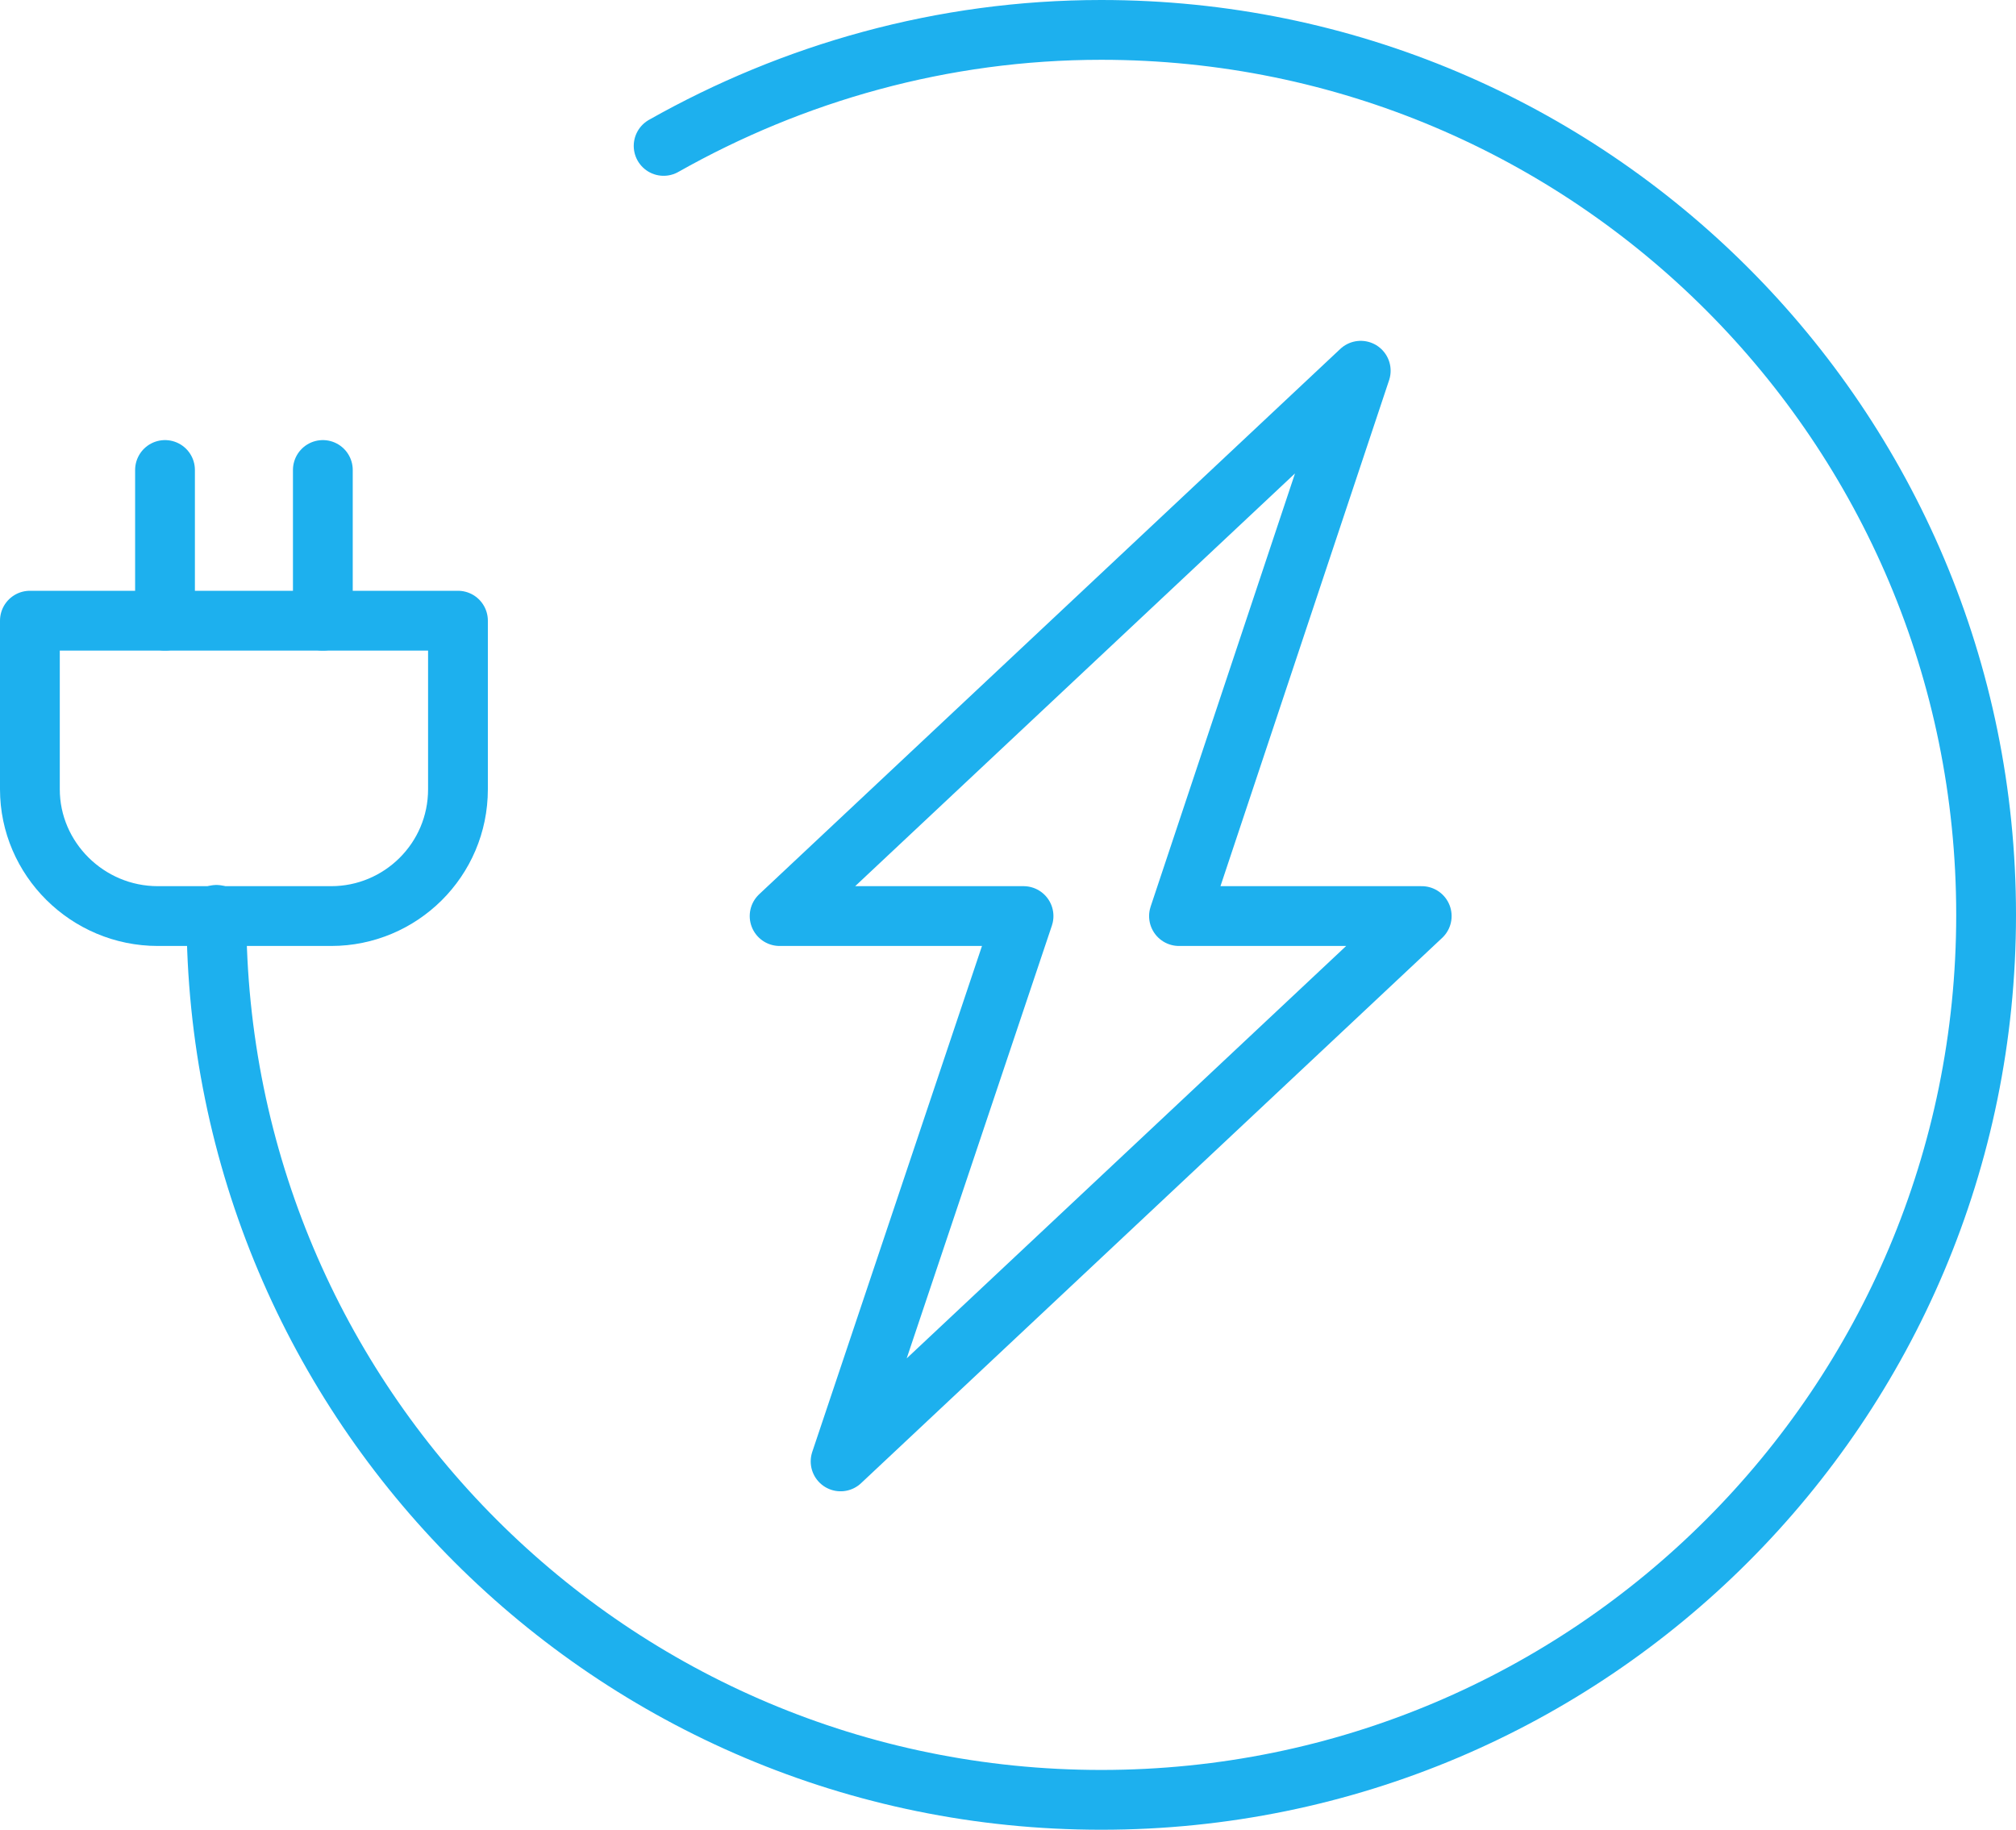
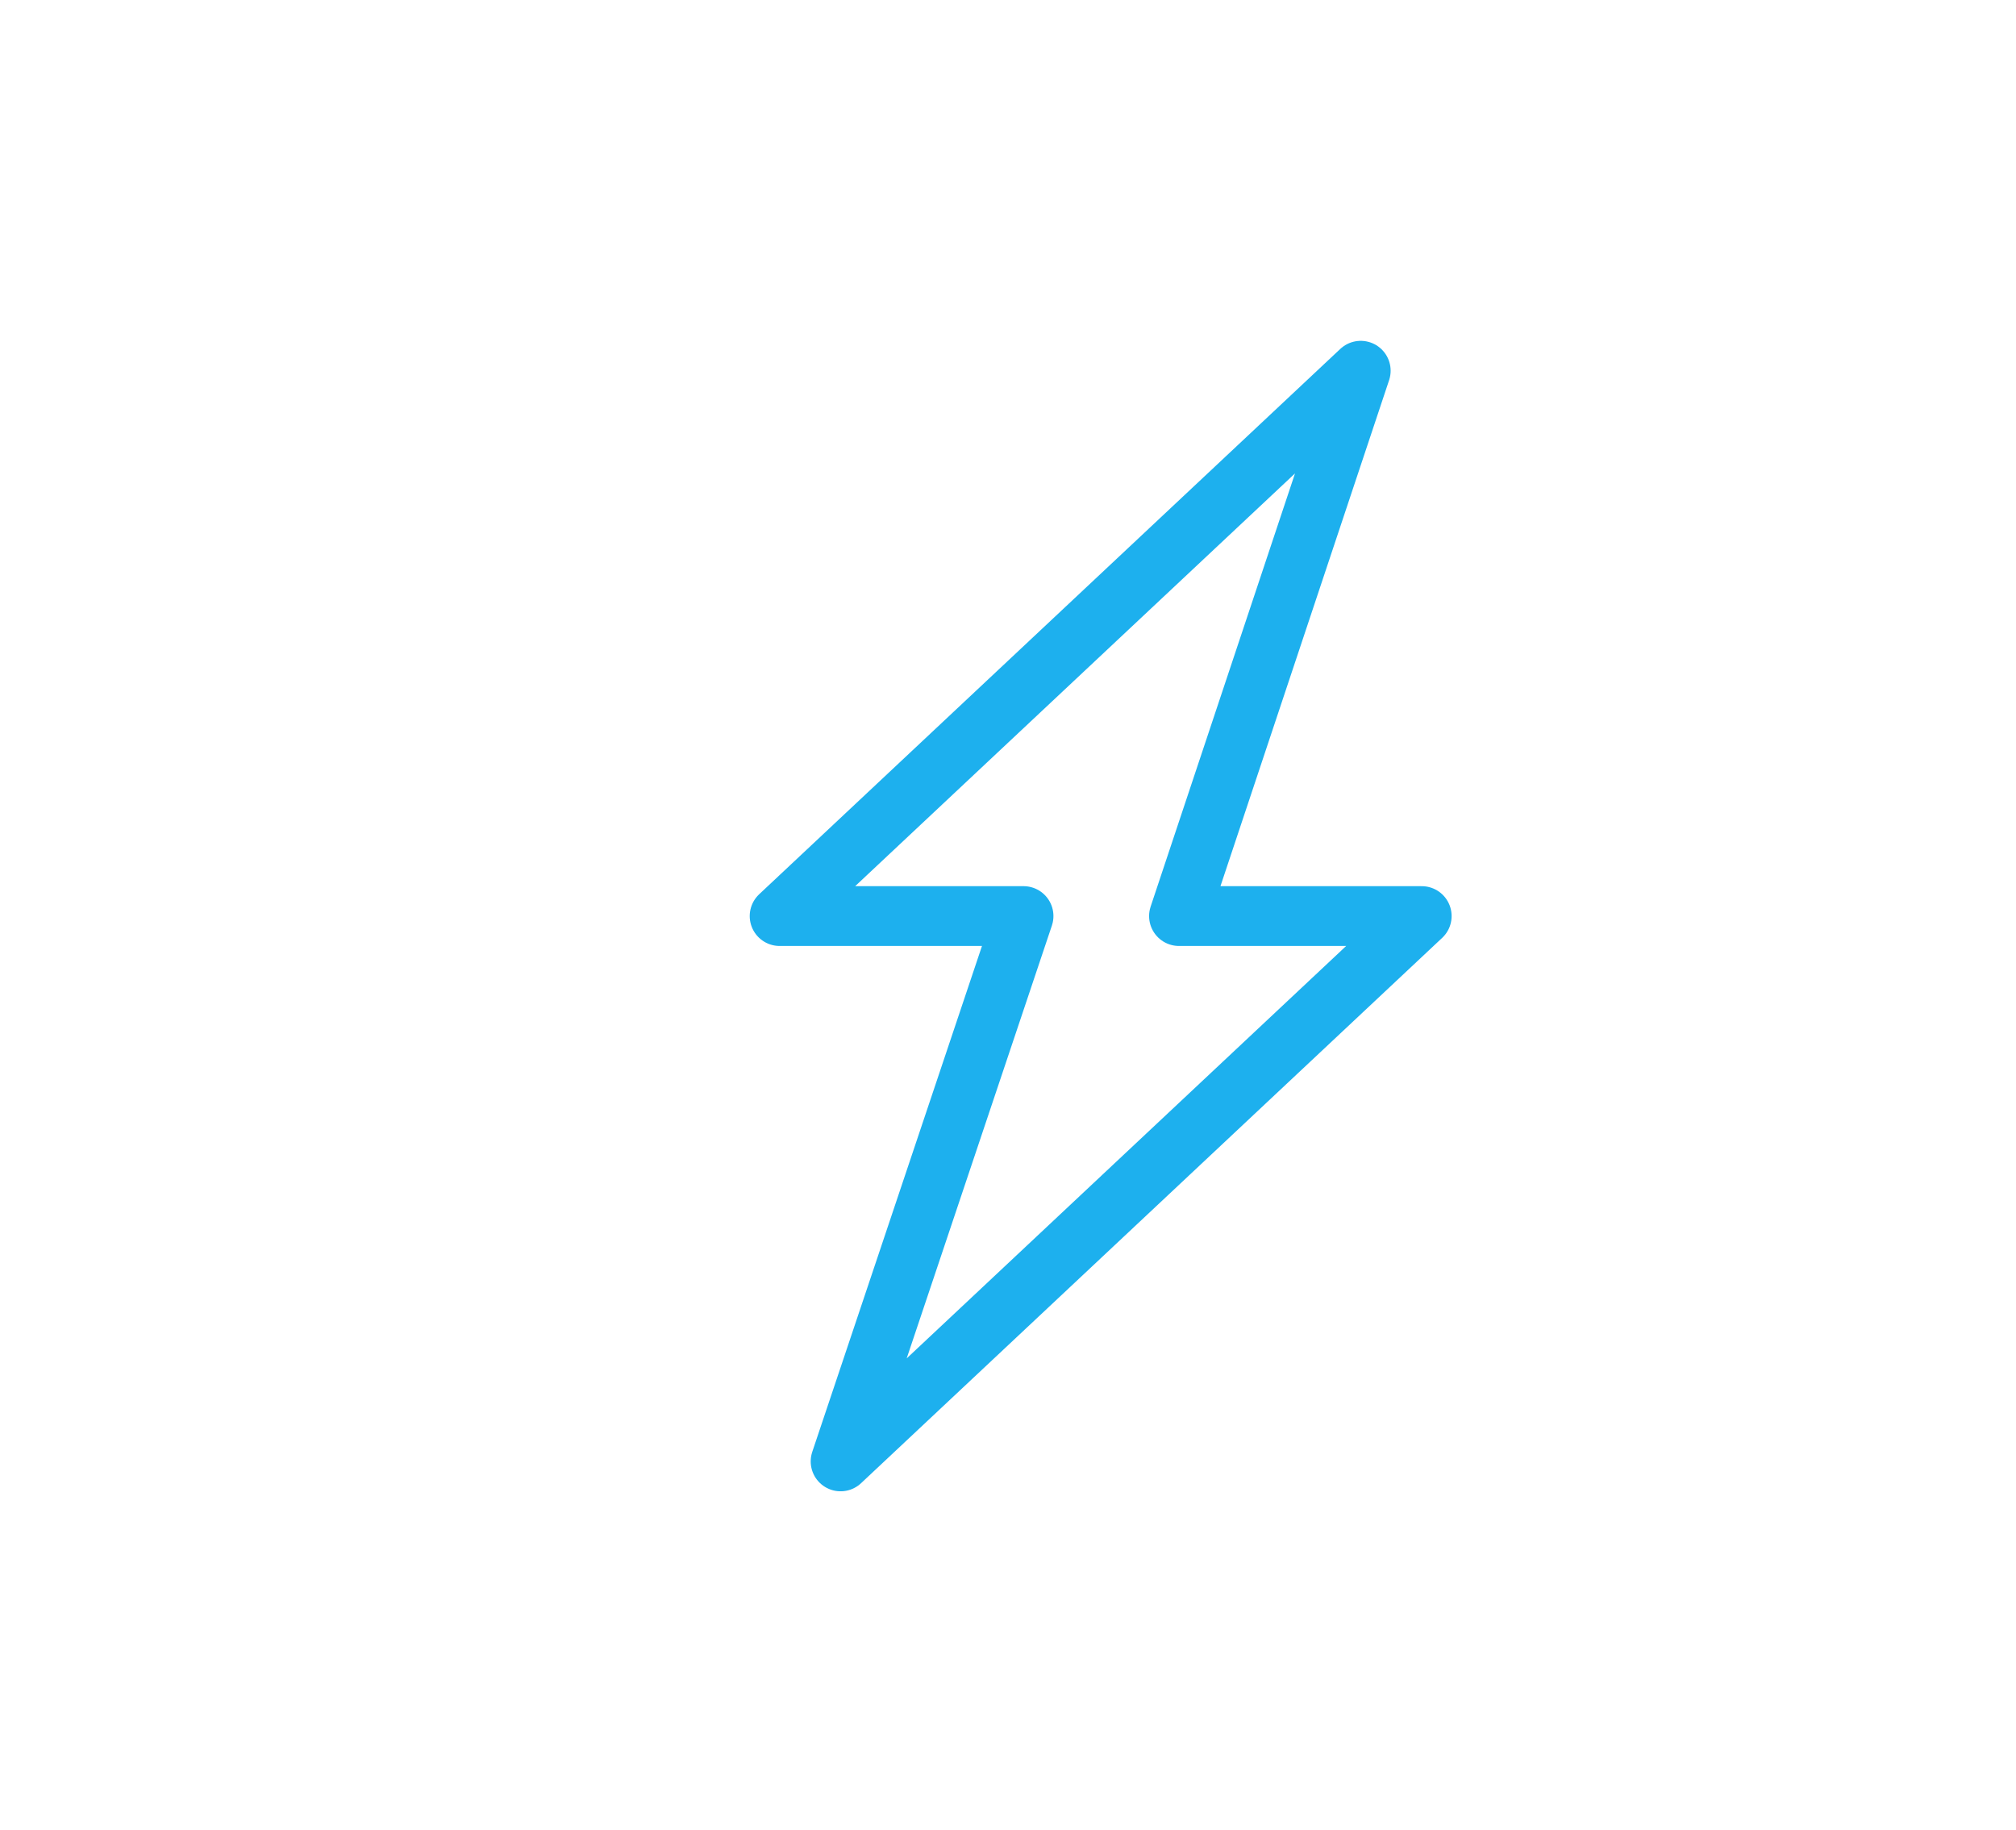
<svg xmlns="http://www.w3.org/2000/svg" version="1.1" id="Layer_1" x="0px" y="0px" viewBox="0 0 168.6 153" style="enable-background:new 0 0 168.6 153;" xml:space="preserve">
  <style type="text/css">
	.st0{fill:none;stroke:#1DB0EE;stroke-width:5;stroke-linecap:round;stroke-linejoin:round;stroke-miterlimit:10;}
</style>
-   <path class="st0" d="M55.5,12.2c10.8-6.1,23.3-9.7,36.6-9.7c40.9,0,74,33.1,74,74s-33.1,74-74,74s-74-33.1-74-74" />
-   <path class="st0" d="M2.5,66V51.9h35.8V66c0,5.9-4.8,10.6-10.6,10.6H13.2C7.3,76.6,2.5,71.8,2.5,66z" />
  <g>
-     <line class="st0" x1="27" y1="51.9" x2="27" y2="39.3" />
-     <line class="st0" x1="13.8" y1="51.9" x2="13.8" y2="39.3" />
-   </g>
+     </g>
  <polygon class="st0" points="118.9,76.6 98.6,76.6 113.8,31 65.2,76.6 85.6,76.6 70.3,122.2 " />
</svg>